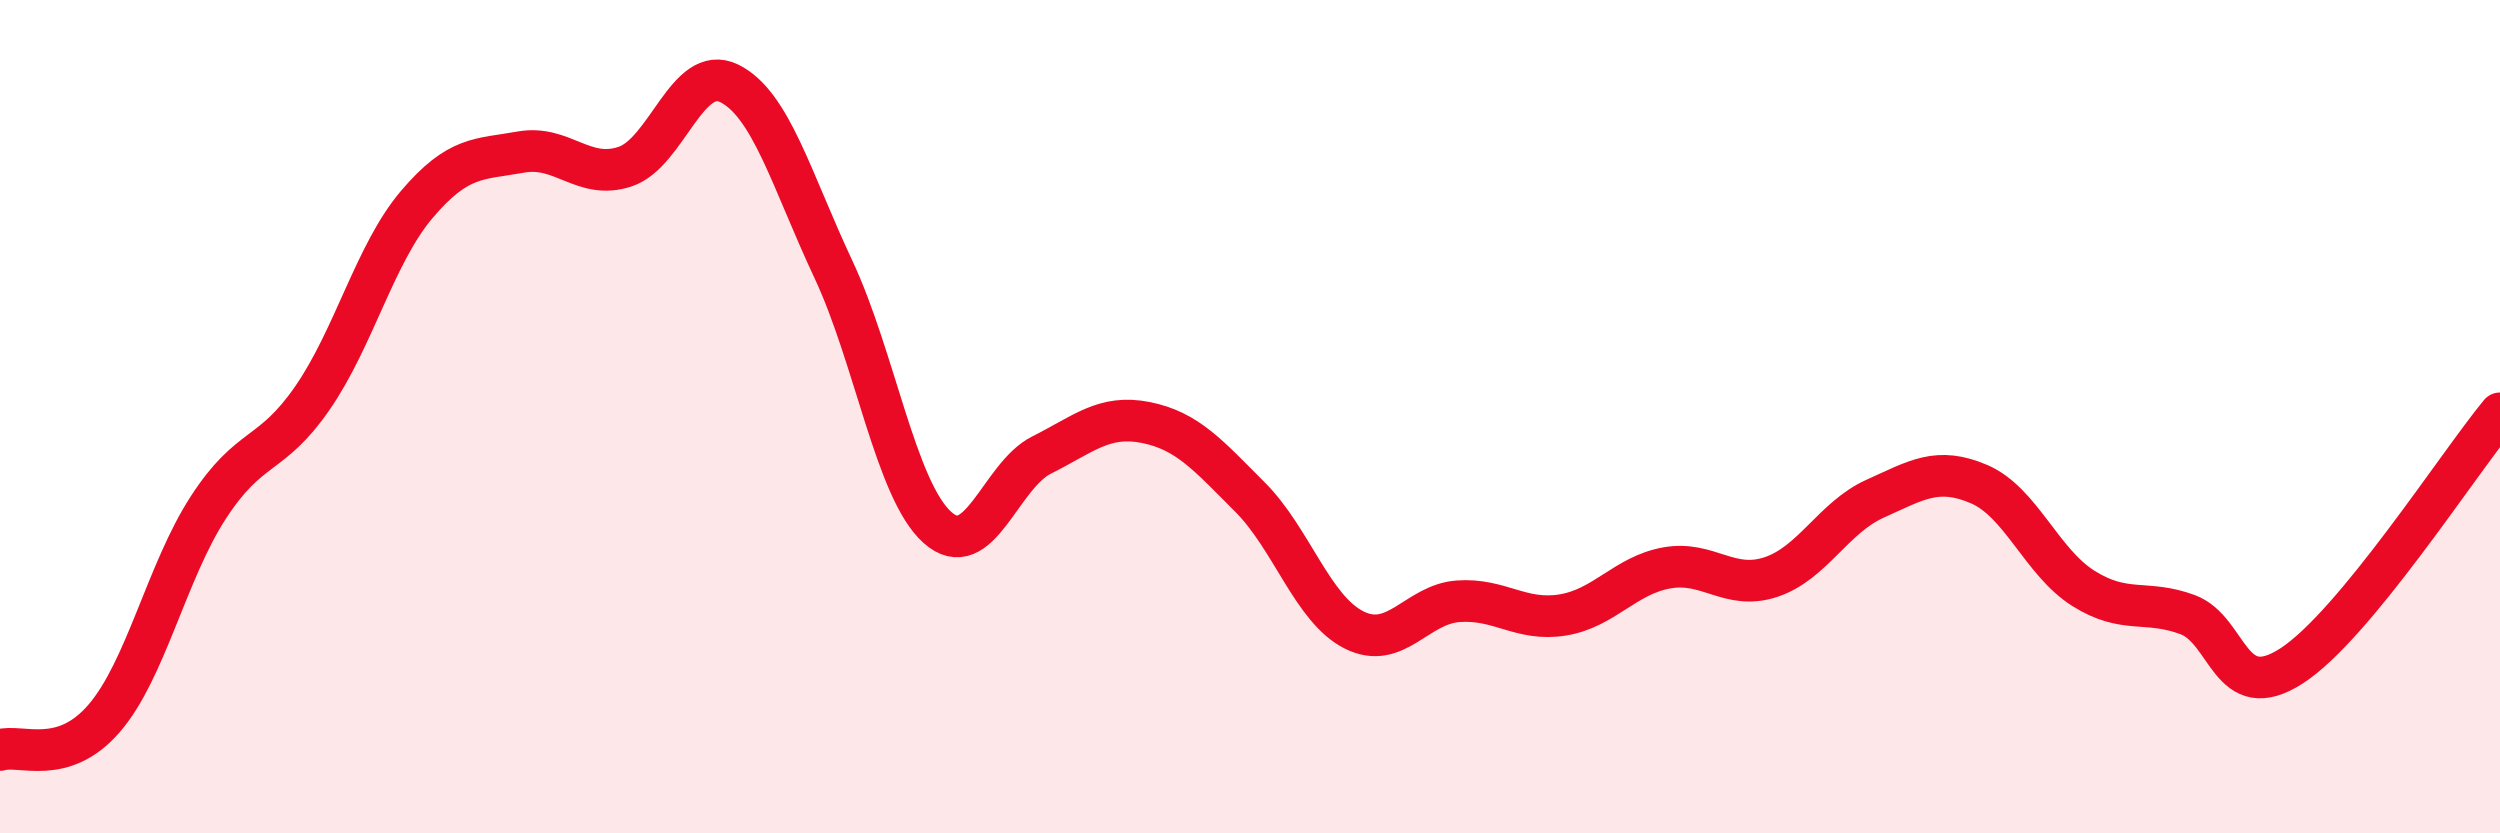
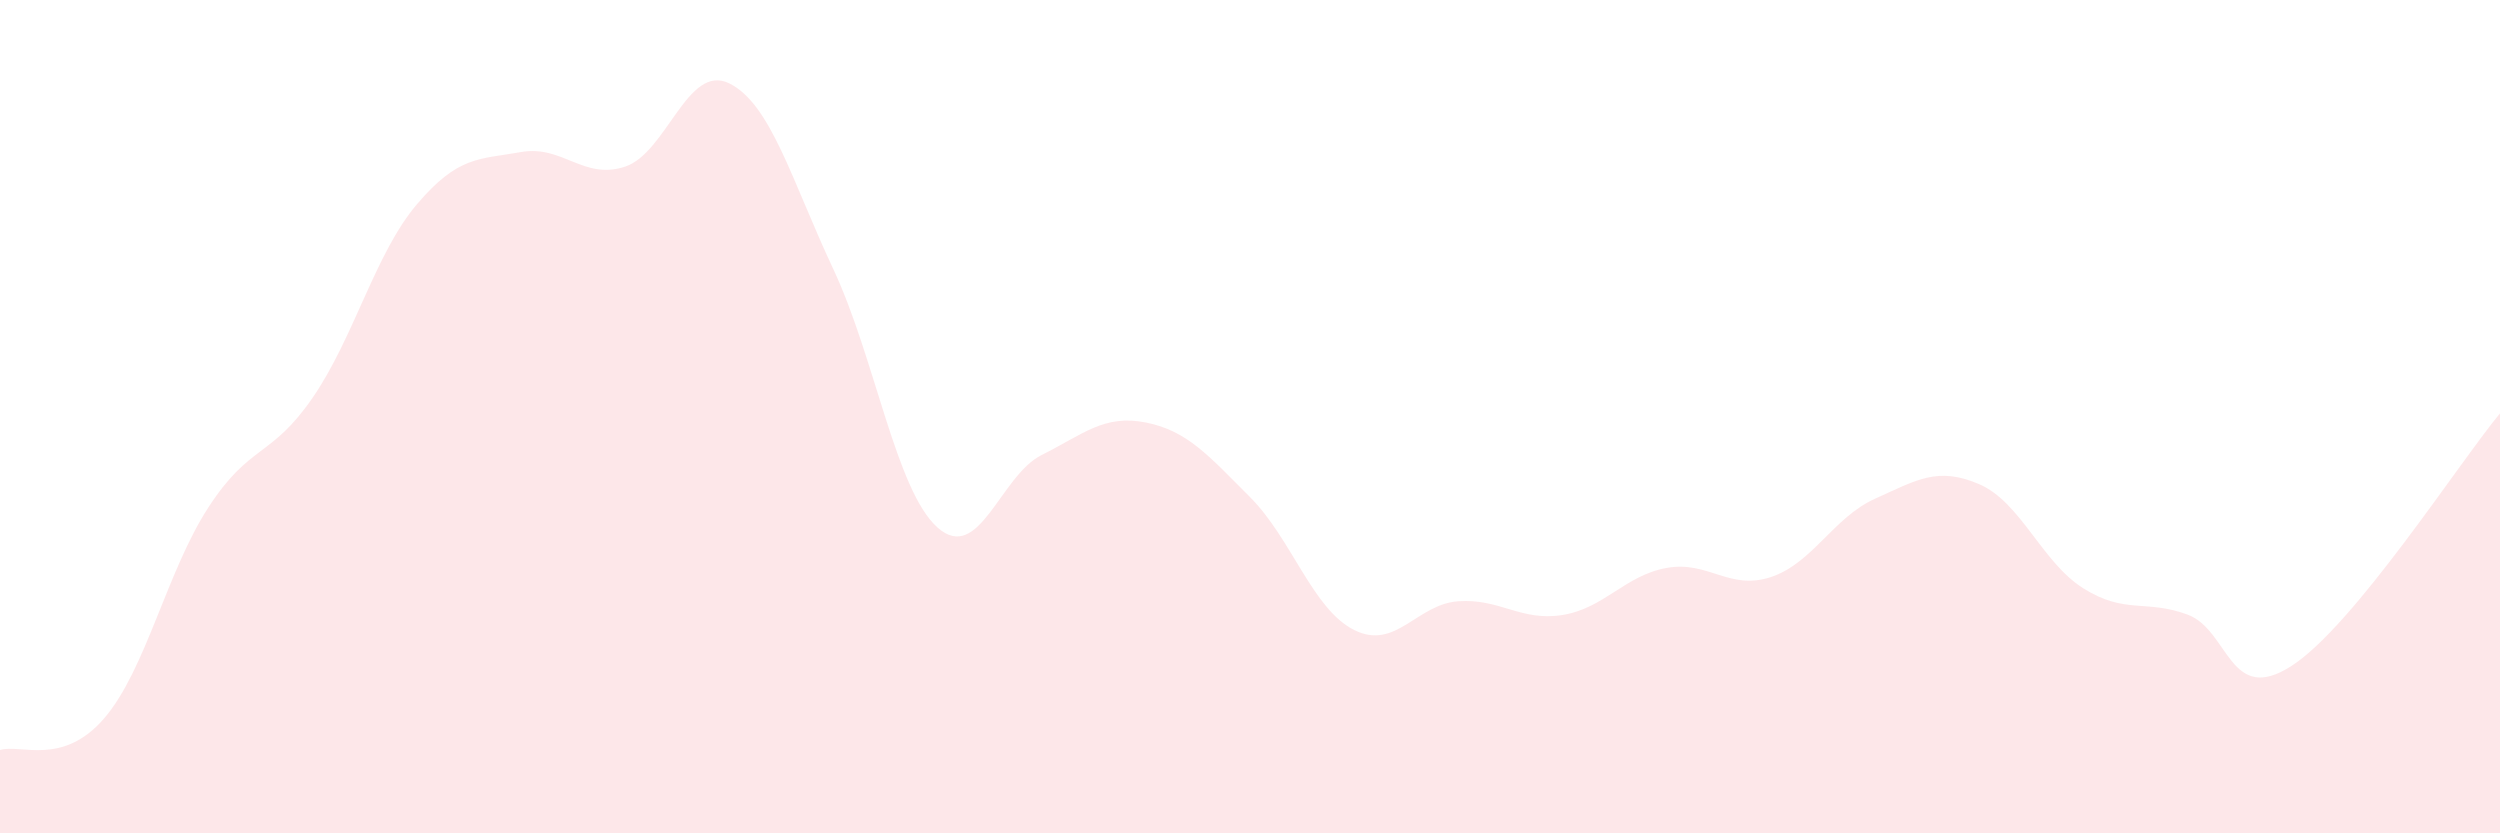
<svg xmlns="http://www.w3.org/2000/svg" width="60" height="20" viewBox="0 0 60 20">
  <path d="M 0,18 C 0.5,17.85 1.5,18.4 2.5,17.24 C 3.5,16.08 4,13.72 5,12.18 C 6,10.64 6.5,11 7.5,9.55 C 8.5,8.1 9,6.09 10,4.91 C 11,3.73 11.5,3.83 12.5,3.65 C 13.5,3.47 14,4.33 15,4 C 16,3.67 16.5,1.51 17.5,2 C 18.5,2.49 19,4.33 20,6.46 C 21,8.59 21.5,11.77 22.5,12.66 C 23.5,13.55 24,11.42 25,10.92 C 26,10.42 26.5,9.94 27.5,10.14 C 28.5,10.34 29,10.93 30,11.93 C 31,12.93 31.5,14.62 32.5,15.12 C 33.5,15.62 34,14.5 35,14.43 C 36,14.36 36.5,14.92 37.5,14.76 C 38.5,14.6 39,13.81 40,13.63 C 41,13.45 41.5,14.18 42.5,13.85 C 43.5,13.52 44,12.42 45,11.97 C 46,11.52 46.5,11.19 47.5,11.62 C 48.5,12.05 49,13.49 50,14.12 C 51,14.75 51.5,14.38 52.5,14.75 C 53.5,15.12 53.5,16.95 55,15.98 C 56.5,15.01 59,11.13 60,9.92L60 20L0 20Z" fill="#EB0A25" opacity="0.1" stroke-linecap="round" stroke-linejoin="round" />
-   <path d="M 0,18 C 0.5,17.85 1.5,18.4 2.5,17.24 C 3.5,16.08 4,13.72 5,12.18 C 6,10.64 6.5,11 7.5,9.55 C 8.5,8.1 9,6.09 10,4.91 C 11,3.73 11.5,3.83 12.5,3.65 C 13.5,3.47 14,4.33 15,4 C 16,3.67 16.5,1.51 17.5,2 C 18.5,2.49 19,4.33 20,6.46 C 21,8.59 21.5,11.77 22.5,12.66 C 23.5,13.55 24,11.42 25,10.92 C 26,10.42 26.5,9.94 27.5,10.14 C 28.5,10.34 29,10.93 30,11.93 C 31,12.93 31.5,14.62 32.5,15.12 C 33.5,15.62 34,14.5 35,14.43 C 36,14.36 36.5,14.92 37.5,14.76 C 38.5,14.6 39,13.81 40,13.63 C 41,13.45 41.5,14.18 42.5,13.85 C 43.5,13.52 44,12.42 45,11.97 C 46,11.52 46.5,11.19 47.5,11.62 C 48.5,12.05 49,13.49 50,14.12 C 51,14.75 51.5,14.38 52.5,14.75 C 53.5,15.12 53.5,16.95 55,15.98 C 56.5,15.01 59,11.13 60,9.92" stroke="#EB0A25" stroke-width="1" fill="none" stroke-linecap="round" stroke-linejoin="round" />
</svg>